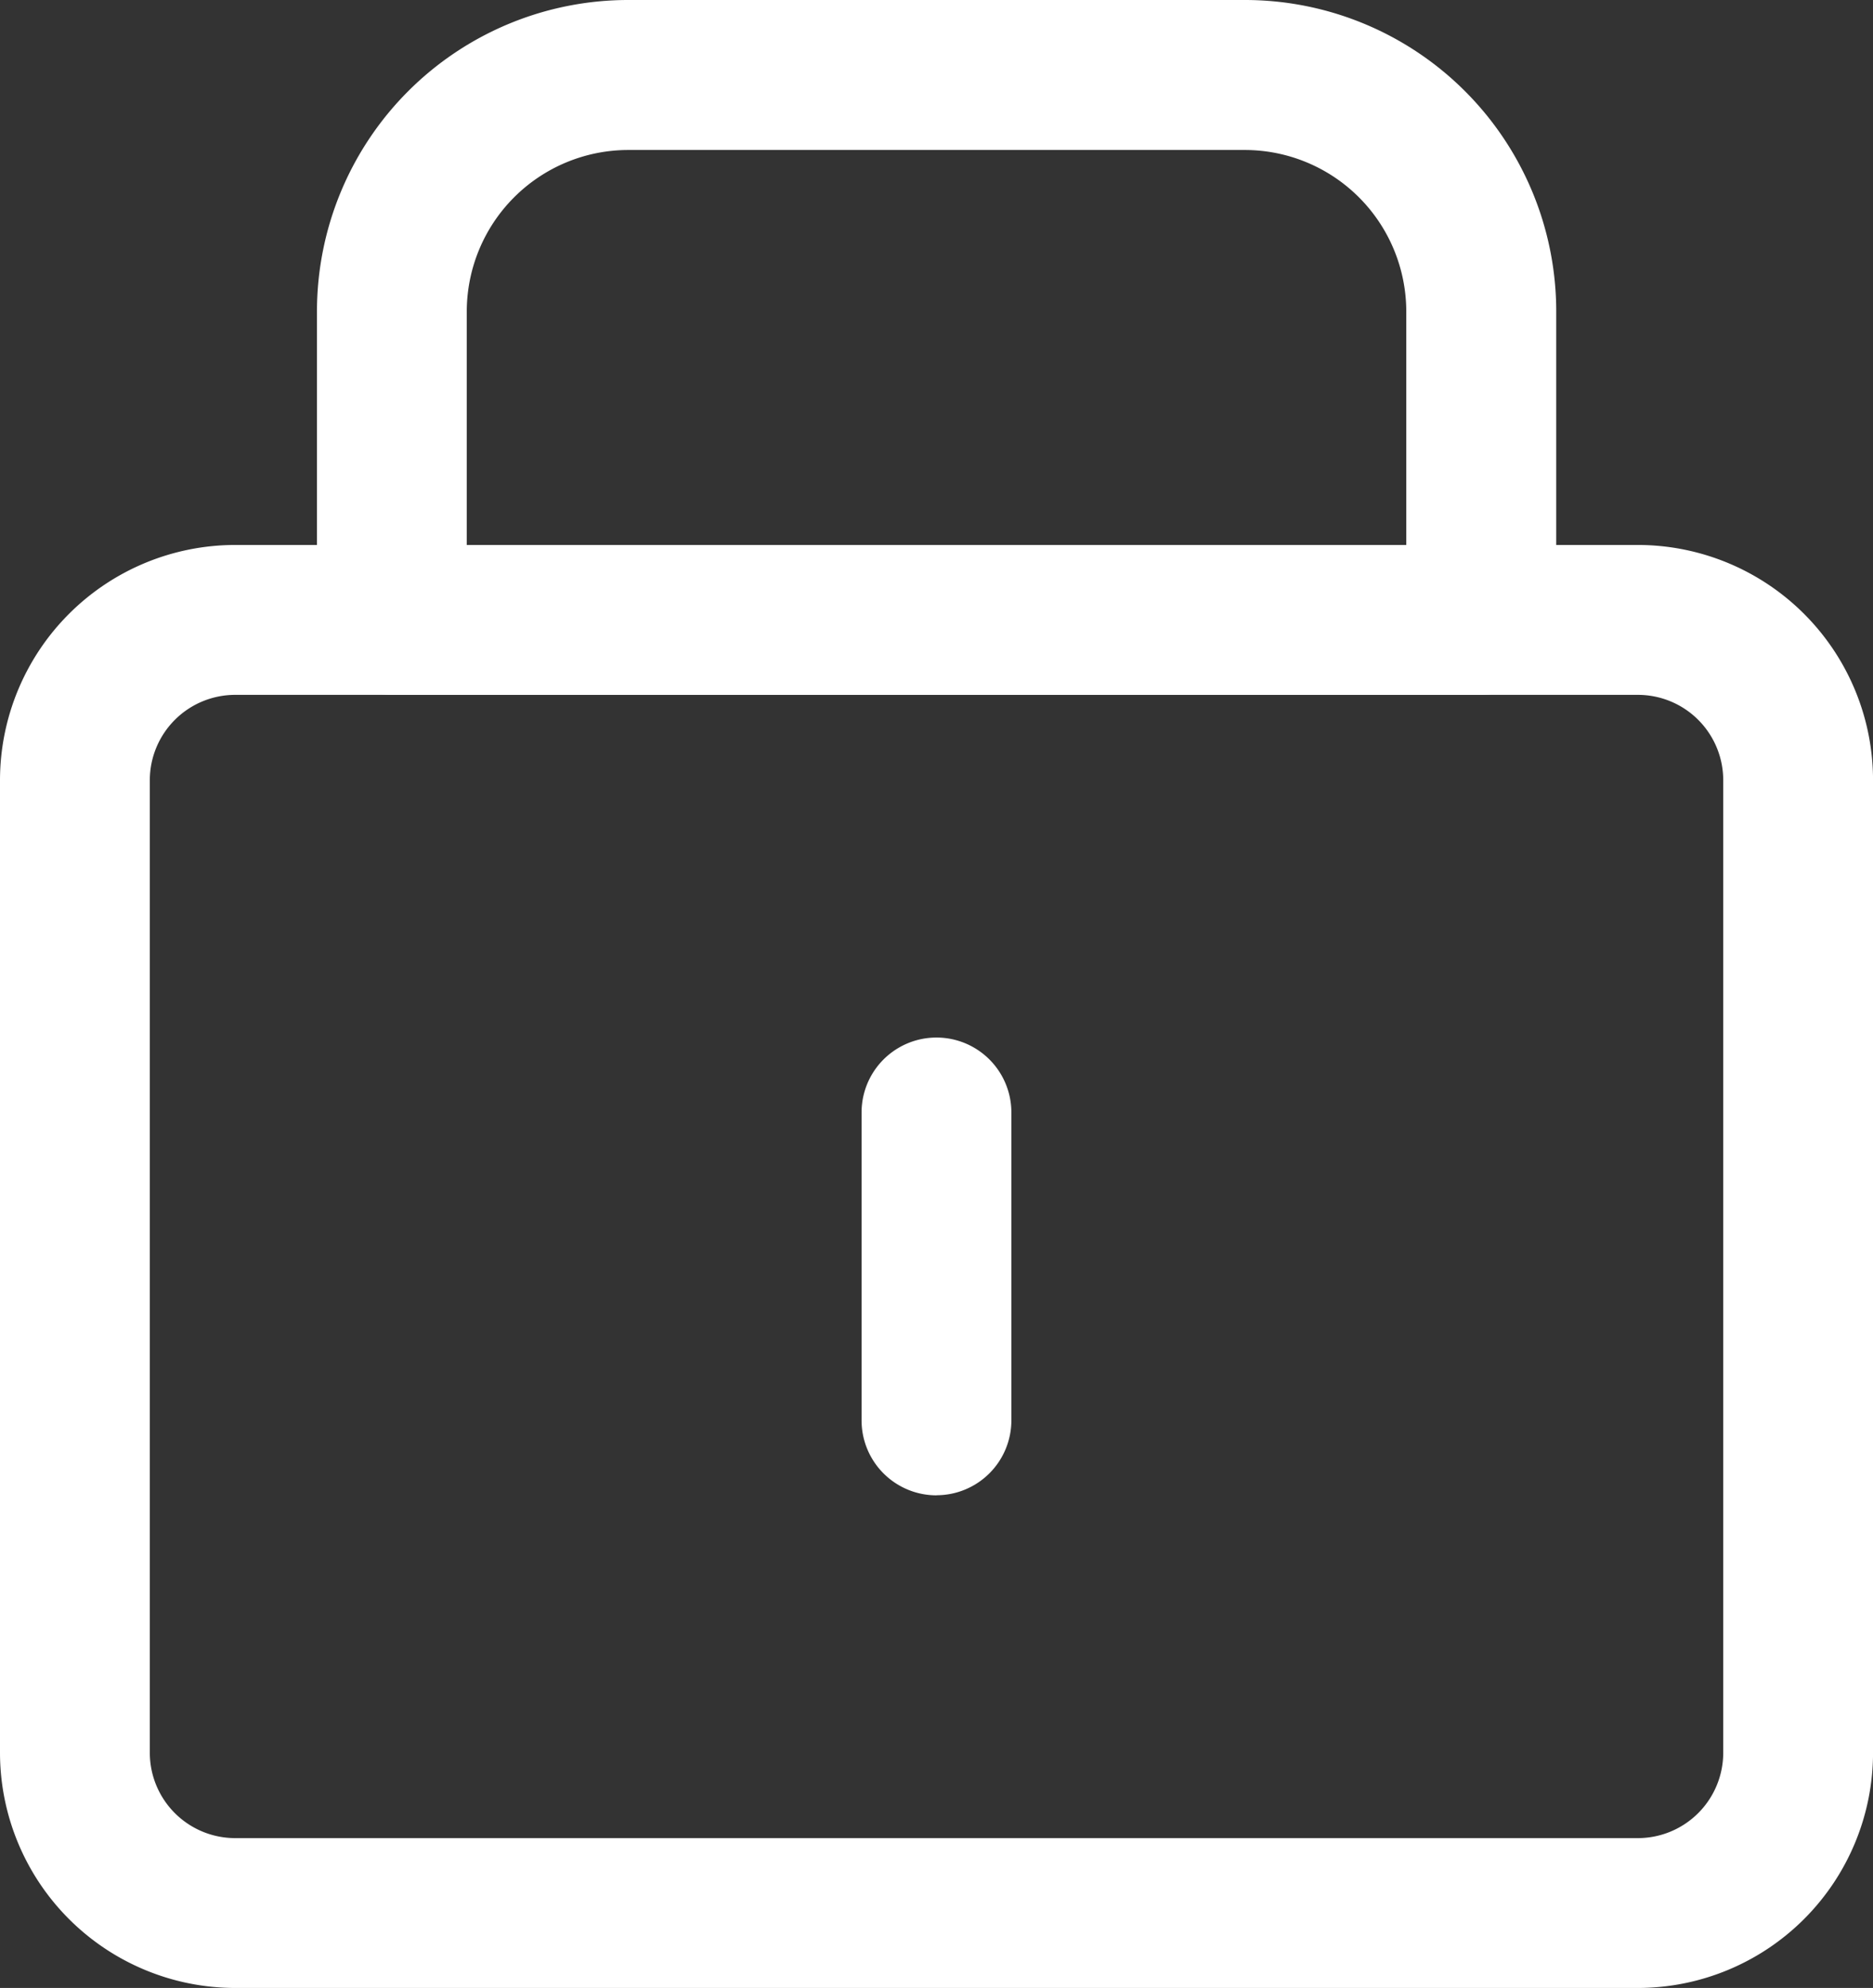
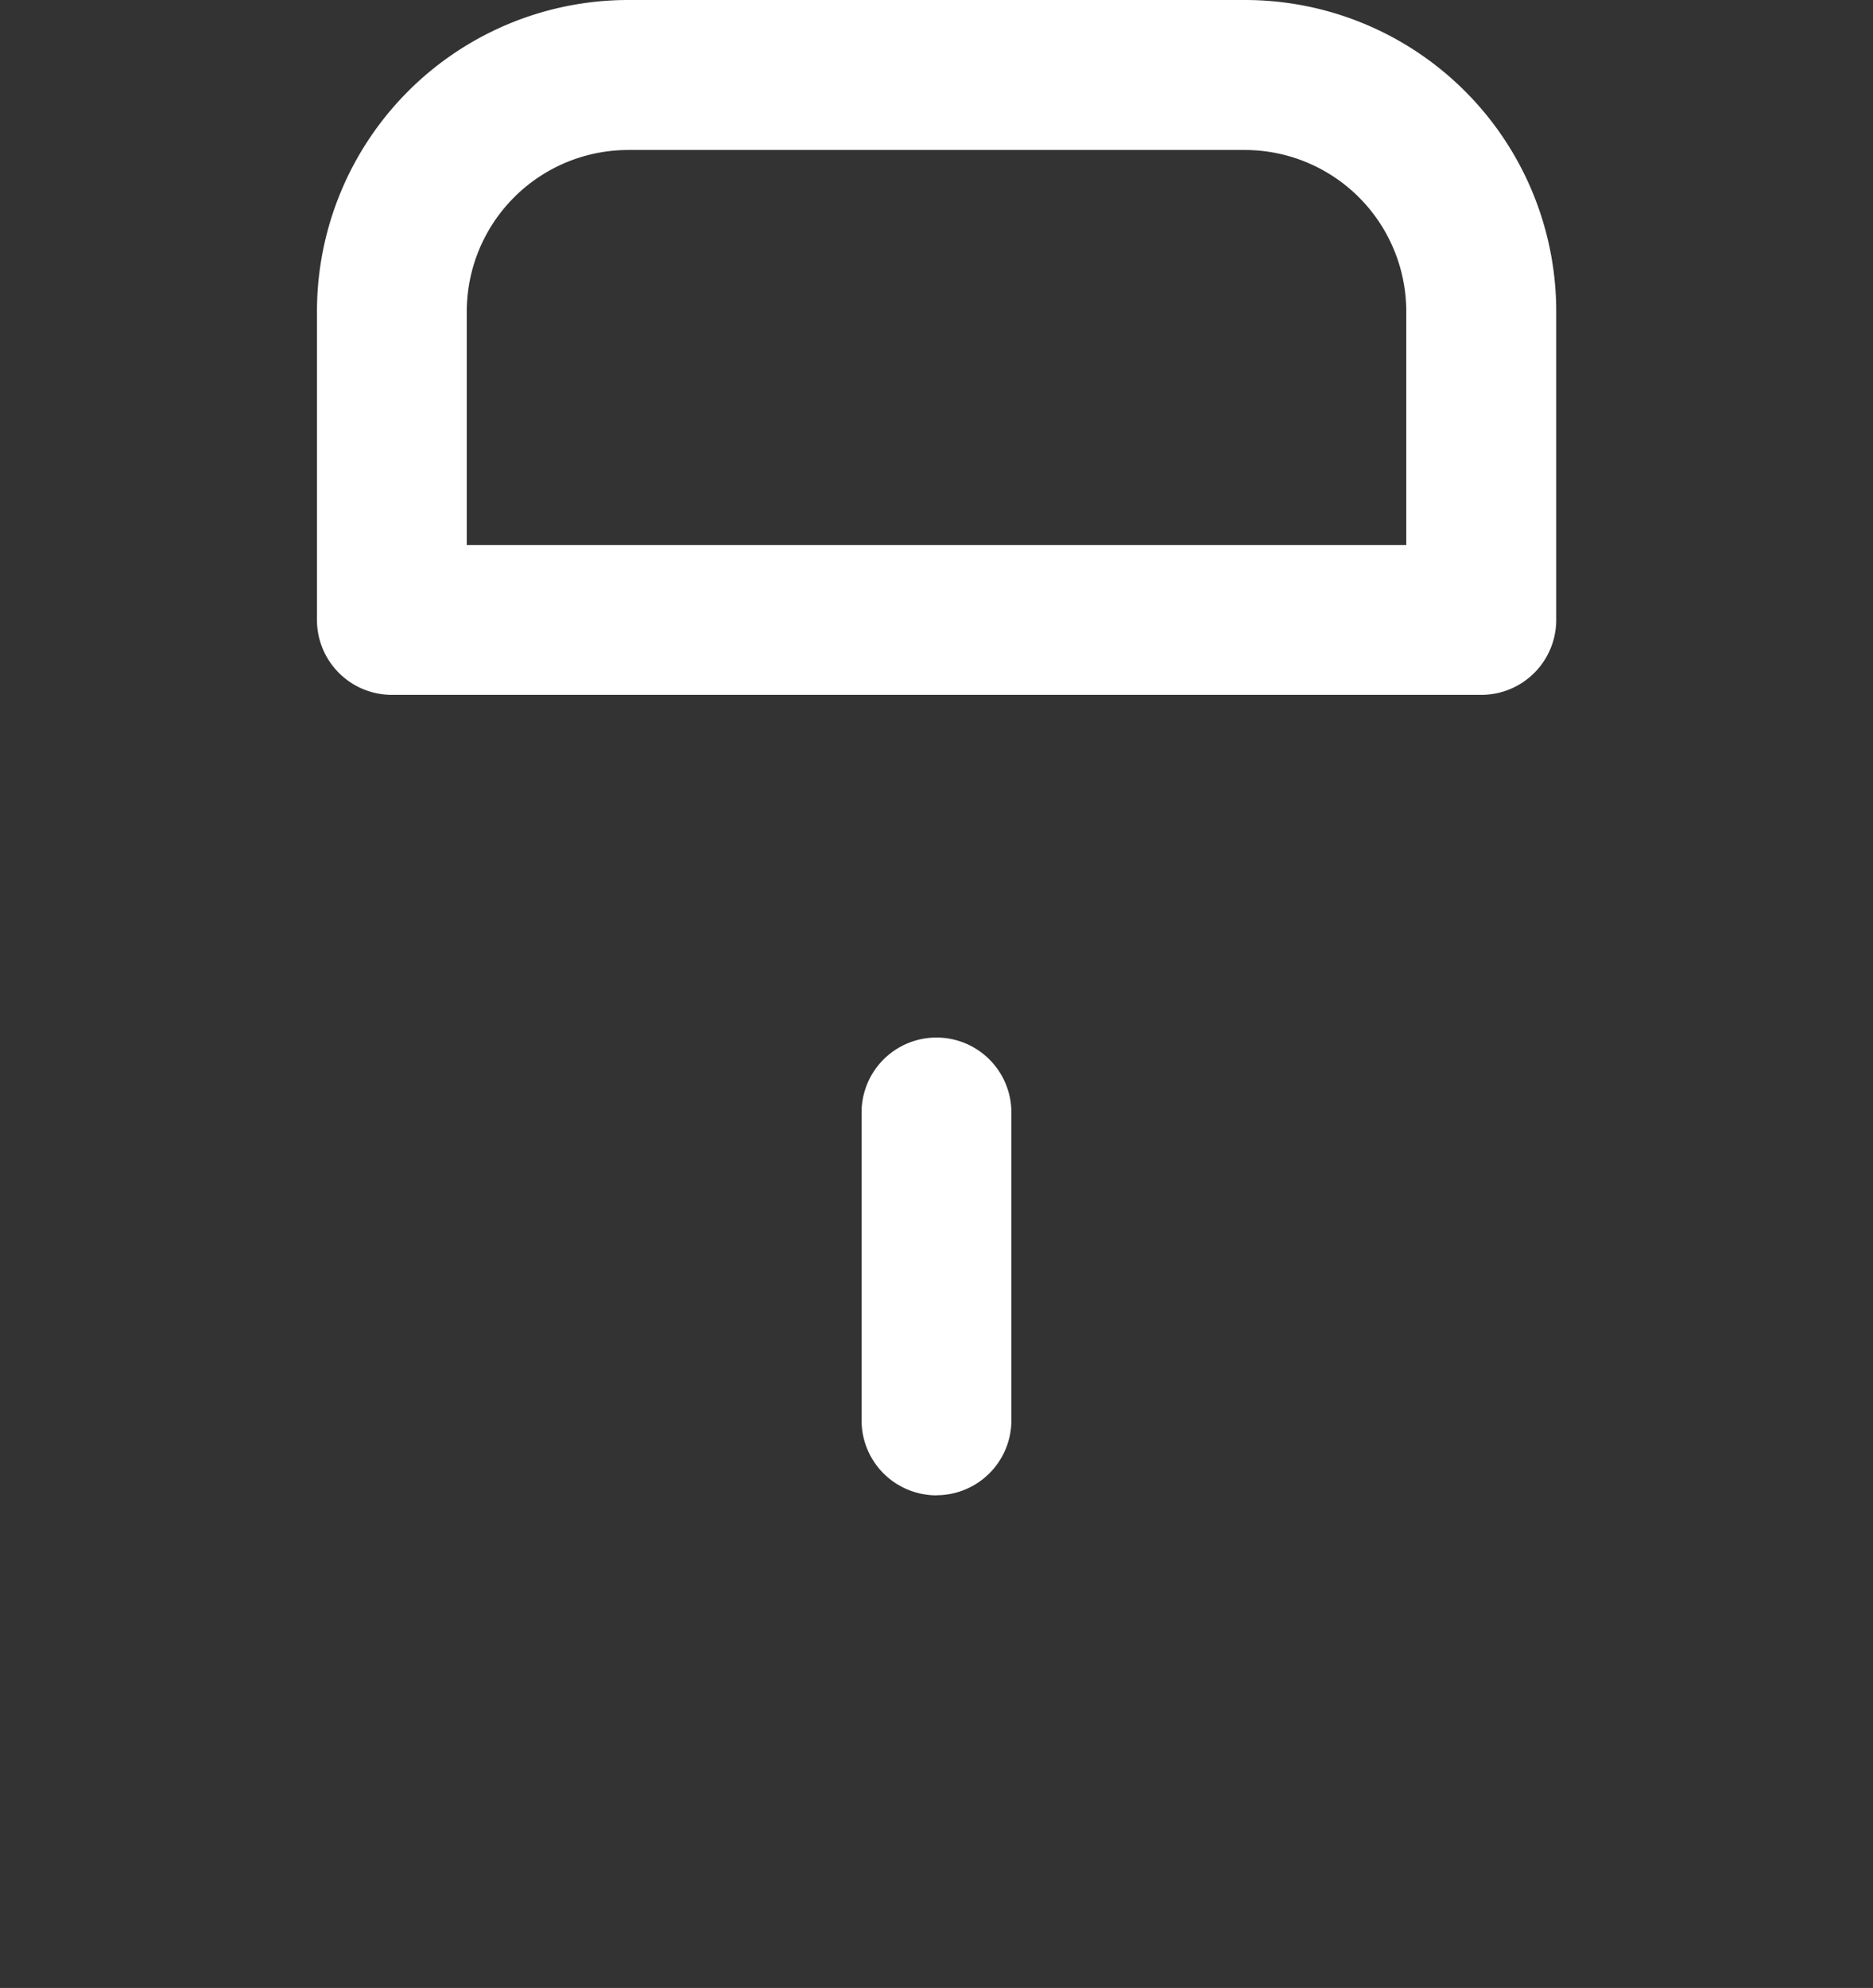
<svg xmlns="http://www.w3.org/2000/svg" width="39.107" height="41.484" viewBox="0 0 39.107 41.484">
  <rect x="0" y="0" width="39.107" height="41.484" fill="#333333" stroke="none" />
  <defs>
    <clipPath id="clip-path">
      <rect id="Rectangle_249" data-name="Rectangle 249" width="39.107" height="41.484" fill="#fff" />
    </clipPath>
  </defs>
  <g id="Groupe_524" data-name="Groupe 524" clip-path="url(#clip-path)">
-     <path id="Tracé_463" data-name="Tracé 463" d="M34.2,48.292H4.909A4.914,4.914,0,0,1,0,43.384V23.089A4.914,4.914,0,0,1,4.909,18.18H34.2a4.914,4.914,0,0,1,4.908,4.909V43.384A4.914,4.914,0,0,1,34.2,48.292M4.909,21.308a1.783,1.783,0,0,0-1.781,1.781V43.384a1.783,1.783,0,0,0,1.781,1.781H34.2a1.783,1.783,0,0,0,1.78-1.781V23.089a1.782,1.782,0,0,0-1.78-1.781Z" transform="translate(0 -6.808)" fill="#fff" />
    <path id="Tracé_464" data-name="Tracé 464" d="M34.887,14.5H12.143a1.564,1.564,0,0,1-1.564-1.564V6.5a6.5,6.5,0,0,1,6.5-6.5H29.954a6.5,6.5,0,0,1,6.5,6.5v6.439A1.564,1.564,0,0,1,34.887,14.5m-21.18-3.128H33.323V6.5a3.373,3.373,0,0,0-3.369-3.37H17.076A3.373,3.373,0,0,0,13.707,6.5Z" transform="translate(-3.961 0)" fill="#fff" />
    <path id="Tracé_465" data-name="Tracé 465" d="M30.322,44.166A1.564,1.564,0,0,1,28.758,42.6V36.177a1.564,1.564,0,1,1,3.128,0V42.6a1.564,1.564,0,0,1-1.564,1.564" transform="translate(-10.769 -12.962)" fill="#fff" />
  </g>
</svg>